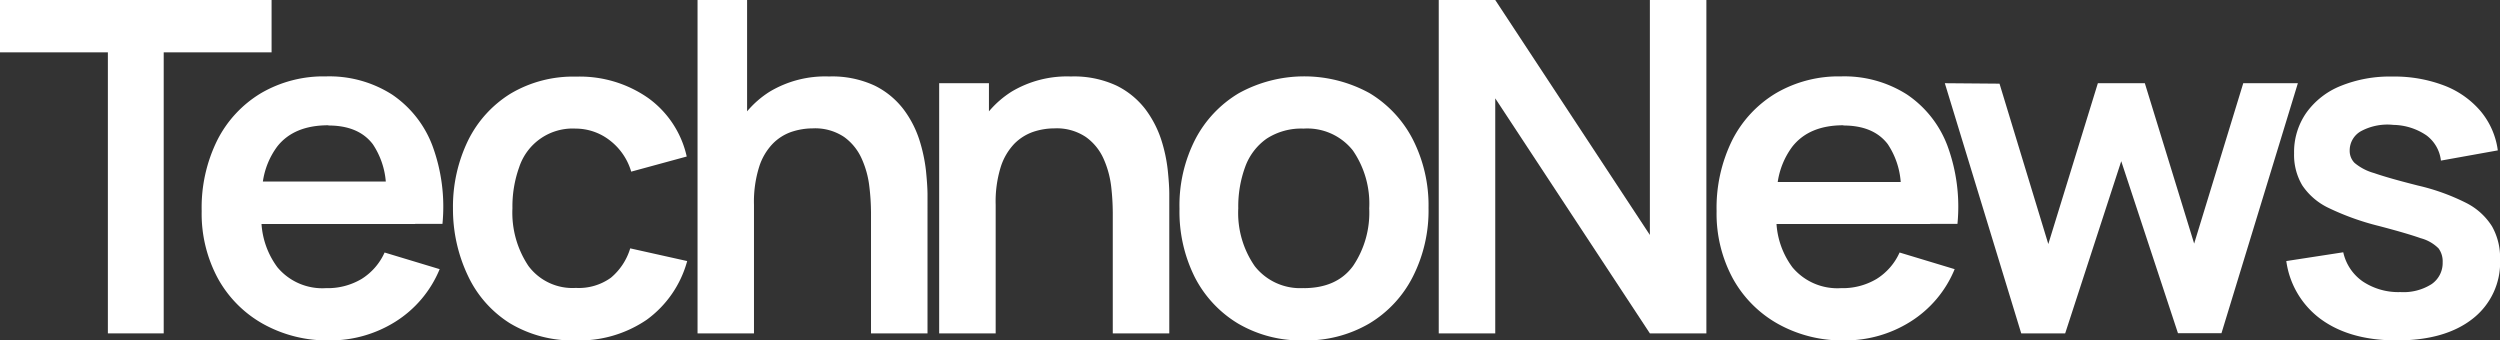
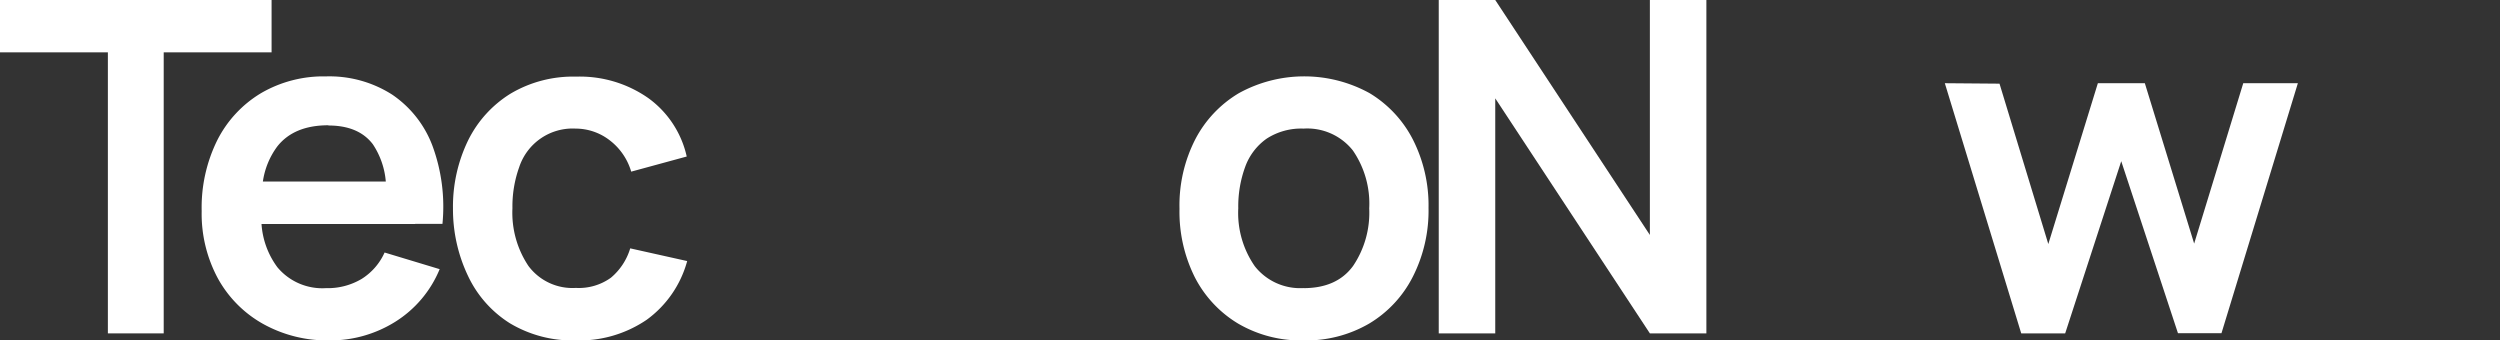
<svg xmlns="http://www.w3.org/2000/svg" id="Layer_1" data-name="Layer 1" viewBox="0 0 330.48 44.99">
  <rect x="0" y="0" width="330.48" height="44.99" fill="#333333" stroke="none" />
  <defs>
    <style>.cls-1{fill:#fff;}.cls-2{fill:none;}</style>
  </defs>
  <path class="cls-1" d="M14.26,44.07V6.92H0V0H35.9V6.92H21.64V44.07Z" />
-   <path class="cls-2" d="M51,24a10.4,10.4,0,0,0-1.71-5q-1.87-2.48-5.88-2.47-4.53,0-6.73,2.8A10.22,10.22,0,0,0,34.75,24Z" />
  <path class="cls-1" d="M54.88,29.59h3.61a23.29,23.29,0,0,0-1.32-10.31,14.19,14.19,0,0,0-5.34-6.78,15.39,15.39,0,0,0-8.74-2.4,16.38,16.38,0,0,0-8.56,2.2,15.28,15.28,0,0,0-5.79,6.2,20.06,20.06,0,0,0-2.08,9.41,18,18,0,0,0,2.13,8.87,15.39,15.39,0,0,0,5.92,6A17.41,17.41,0,0,0,43.52,45a16.18,16.18,0,0,0,8.74-2.47,14.87,14.87,0,0,0,5.86-6.95l-7.28-2.2a7.93,7.93,0,0,1-3.05,3.5,8.77,8.77,0,0,1-4.7,1.21,7.73,7.73,0,0,1-6.42-2.76,10.79,10.79,0,0,1-2.1-5.72H54.88Zm-11.48-13q4,0,5.88,2.47A10.4,10.4,0,0,1,51,24H34.75a10.22,10.22,0,0,1,1.92-4.66Q38.88,16.56,43.4,16.56Z" />
  <path class="cls-1" d="M76.12,45a16.11,16.11,0,0,1-8.72-2.27,14.83,14.83,0,0,1-5.52-6.23,20.46,20.46,0,0,1-2-8.94,20,20,0,0,1,2-9,15.11,15.11,0,0,1,5.61-6.18,16.17,16.17,0,0,1,8.66-2.25,15.78,15.78,0,0,1,9.54,2.83,13,13,0,0,1,5.09,7.73l-7.34,2a8.06,8.06,0,0,0-2.85-4.15A7.36,7.36,0,0,0,76.12,17a7.44,7.44,0,0,0-7.49,5.11,15.33,15.33,0,0,0-.89,5.42,12.66,12.66,0,0,0,2.11,7.62,7.25,7.25,0,0,0,6.27,2.91,7.26,7.26,0,0,0,4.64-1.35,8.11,8.11,0,0,0,2.55-3.88l7.53,1.68a14.19,14.19,0,0,1-5.35,7.76A15.83,15.83,0,0,1,76.12,45Z" />
-   <path class="cls-1" d="M122.4,22.51a21.23,21.23,0,0,0-.88-4.06,13.74,13.74,0,0,0-2.08-4,10.8,10.8,0,0,0-3.79-3.12,13.31,13.31,0,0,0-6.06-1.22,14.29,14.29,0,0,0-7.83,2,12.86,12.86,0,0,0-3,2.61V0H92.21V44.07h7.46v-17a15.39,15.39,0,0,1,.68-5,7.8,7.8,0,0,1,1.79-3.06,6.39,6.39,0,0,1,2.49-1.58,9,9,0,0,1,2.79-.46,6.88,6.88,0,0,1,4.17,1.14A7.08,7.08,0,0,1,113.92,21a12.27,12.27,0,0,1,1,3.66,29.31,29.31,0,0,1,.22,3.45V44.07h7.47V25.61C122.6,24.82,122.53,23.78,122.4,22.51Z" />
-   <path class="cls-1" d="M154.37,22.51a20.44,20.44,0,0,0-.87-4.06,14,14,0,0,0-2.08-4,10.84,10.84,0,0,0-3.8-3.12,13.31,13.31,0,0,0-6.06-1.22,14.29,14.29,0,0,0-7.83,2,13.07,13.07,0,0,0-3,2.61V11h-6.58V44.07h7.47v-17a15.42,15.42,0,0,1,.67-5,7.92,7.92,0,0,1,1.79-3.06,6.5,6.5,0,0,1,2.5-1.58,8.85,8.85,0,0,1,2.78-.46,6.91,6.91,0,0,1,4.18,1.14A7.05,7.05,0,0,1,145.89,21a12.59,12.59,0,0,1,1,3.66,31.46,31.46,0,0,1,.21,3.45V44.07h7.47V25.61C154.57,24.82,154.5,23.78,154.37,22.51Z" />
  <path class="cls-1" d="M172.32,45a16.42,16.42,0,0,1-8.66-2.23,15.26,15.26,0,0,1-5.74-6.17,19.33,19.33,0,0,1-2-9A19.12,19.12,0,0,1,158,18.43a15.29,15.29,0,0,1,5.78-6.12,17.92,17.92,0,0,1,17.26,0,15.28,15.28,0,0,1,5.75,6.17,19.21,19.21,0,0,1,2.05,9,19.28,19.28,0,0,1-2.06,9.07A15.22,15.22,0,0,1,181,42.77,16.53,16.53,0,0,1,172.32,45Zm0-6.91q4.41,0,6.55-2.94A12.56,12.56,0,0,0,181,27.55a12.38,12.38,0,0,0-2.17-7.67A7.69,7.69,0,0,0,172.32,17a8.39,8.39,0,0,0-4.88,1.33,7.8,7.8,0,0,0-2.83,3.71,15.18,15.18,0,0,0-.92,5.49,12.32,12.32,0,0,0,2.19,7.67A7.62,7.62,0,0,0,172.32,38.08Z" />
  <path class="cls-1" d="M190.19,44.07V0h7.47L218.1,31.06V0h7.47V44.07H218.1L197.66,13V44.07Z" />
-   <path class="cls-1" d="M255.15,29.59h3.61a23.29,23.29,0,0,0-1.32-10.31,14.19,14.19,0,0,0-5.34-6.78,15.38,15.38,0,0,0-8.73-2.4,16.42,16.42,0,0,0-8.57,2.2A15.28,15.28,0,0,0,229,18.5a20.19,20.19,0,0,0-2.08,9.41,18,18,0,0,0,2.13,8.87,15.39,15.39,0,0,0,5.92,6A17.41,17.41,0,0,0,243.79,45a16.15,16.15,0,0,0,8.74-2.47,14.81,14.81,0,0,0,5.86-6.95l-7.28-2.2a7.93,7.93,0,0,1-3.05,3.5,8.76,8.76,0,0,1-4.69,1.21,7.74,7.74,0,0,1-6.43-2.76,10.79,10.79,0,0,1-2.1-5.72h20.31Zm-11.48-13q4,0,5.88,2.47a10.4,10.4,0,0,1,1.71,5H235a10.33,10.33,0,0,1,1.92-4.66Q239.15,16.56,243.67,16.56Z" />
  <path class="cls-1" d="M267.19,44.07,257.09,11l7.23.06,6.45,21.2L277.32,11h6.21l6.52,21.2L296.54,11h7.22l-10.1,33.05h-5.75l-7.5-22.74L273,44.07Z" />
-   <path class="cls-1" d="M316.83,45q-6.12,0-9.95-2.75a11.43,11.43,0,0,1-4.65-7.74l7.53-1.16a6.35,6.35,0,0,0,2.57,3.85,8.48,8.48,0,0,0,5,1.41,6.9,6.9,0,0,0,4.12-1.06,3.39,3.39,0,0,0,1.45-2.89,2.88,2.88,0,0,0-.54-1.82A5.22,5.22,0,0,0,320,31.49q-1.8-.64-5.54-1.62a34.24,34.24,0,0,1-6.61-2.37,8.66,8.66,0,0,1-3.51-3,7.86,7.86,0,0,1-1.08-4.22,9.05,9.05,0,0,1,1.63-5.39,10.29,10.29,0,0,1,4.53-3.53,17.28,17.28,0,0,1,6.85-1.24,18.43,18.43,0,0,1,6.84,1.19,11.87,11.87,0,0,1,4.82,3.4,10.16,10.16,0,0,1,2.26,5.17l-7.52,1.35a4.81,4.81,0,0,0-1.92-3.34,8,8,0,0,0-4.36-1.38,7.39,7.39,0,0,0-4.19.78,2.91,2.91,0,0,0-1.59,2.62,2.26,2.26,0,0,0,.64,1.62,6.88,6.88,0,0,0,2.59,1.35c1.29.45,3.23,1,5.8,1.65A28.2,28.2,0,0,1,326,26.82a8.6,8.6,0,0,1,3.43,3.11,8.45,8.45,0,0,1,1.06,4.37,9.42,9.42,0,0,1-3.63,7.84Q323.22,45,316.83,45Z" />
</svg>